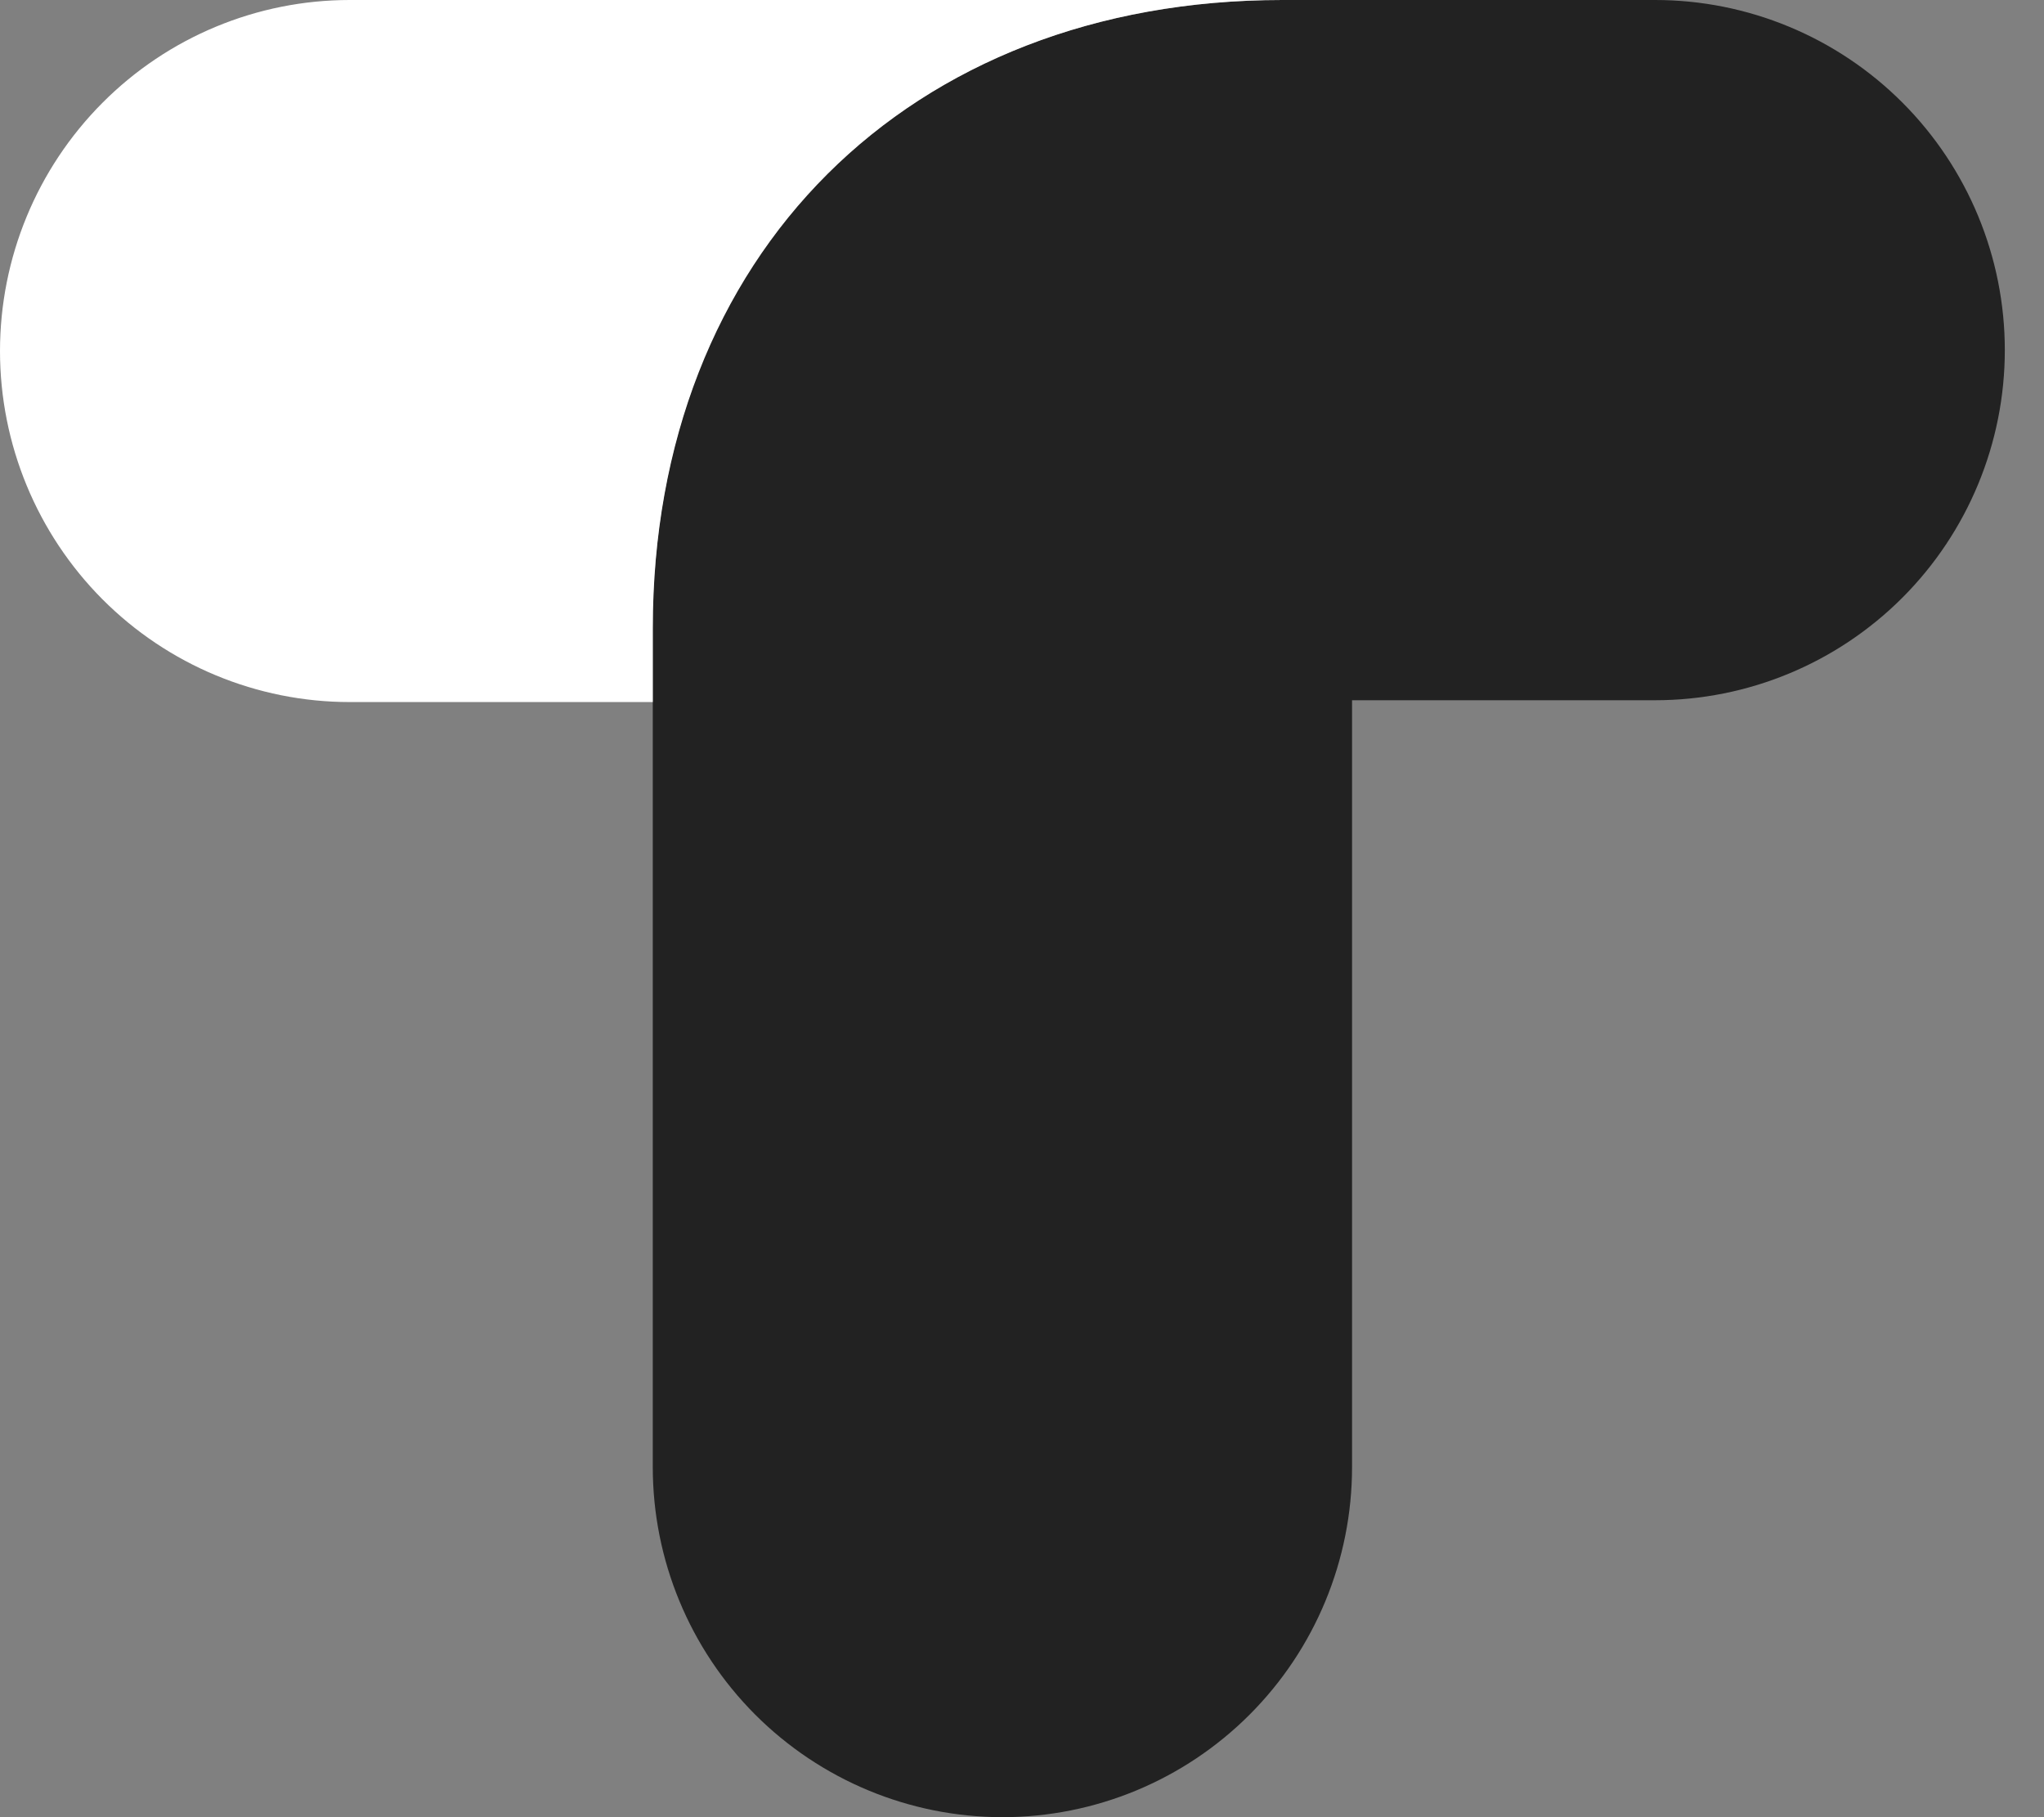
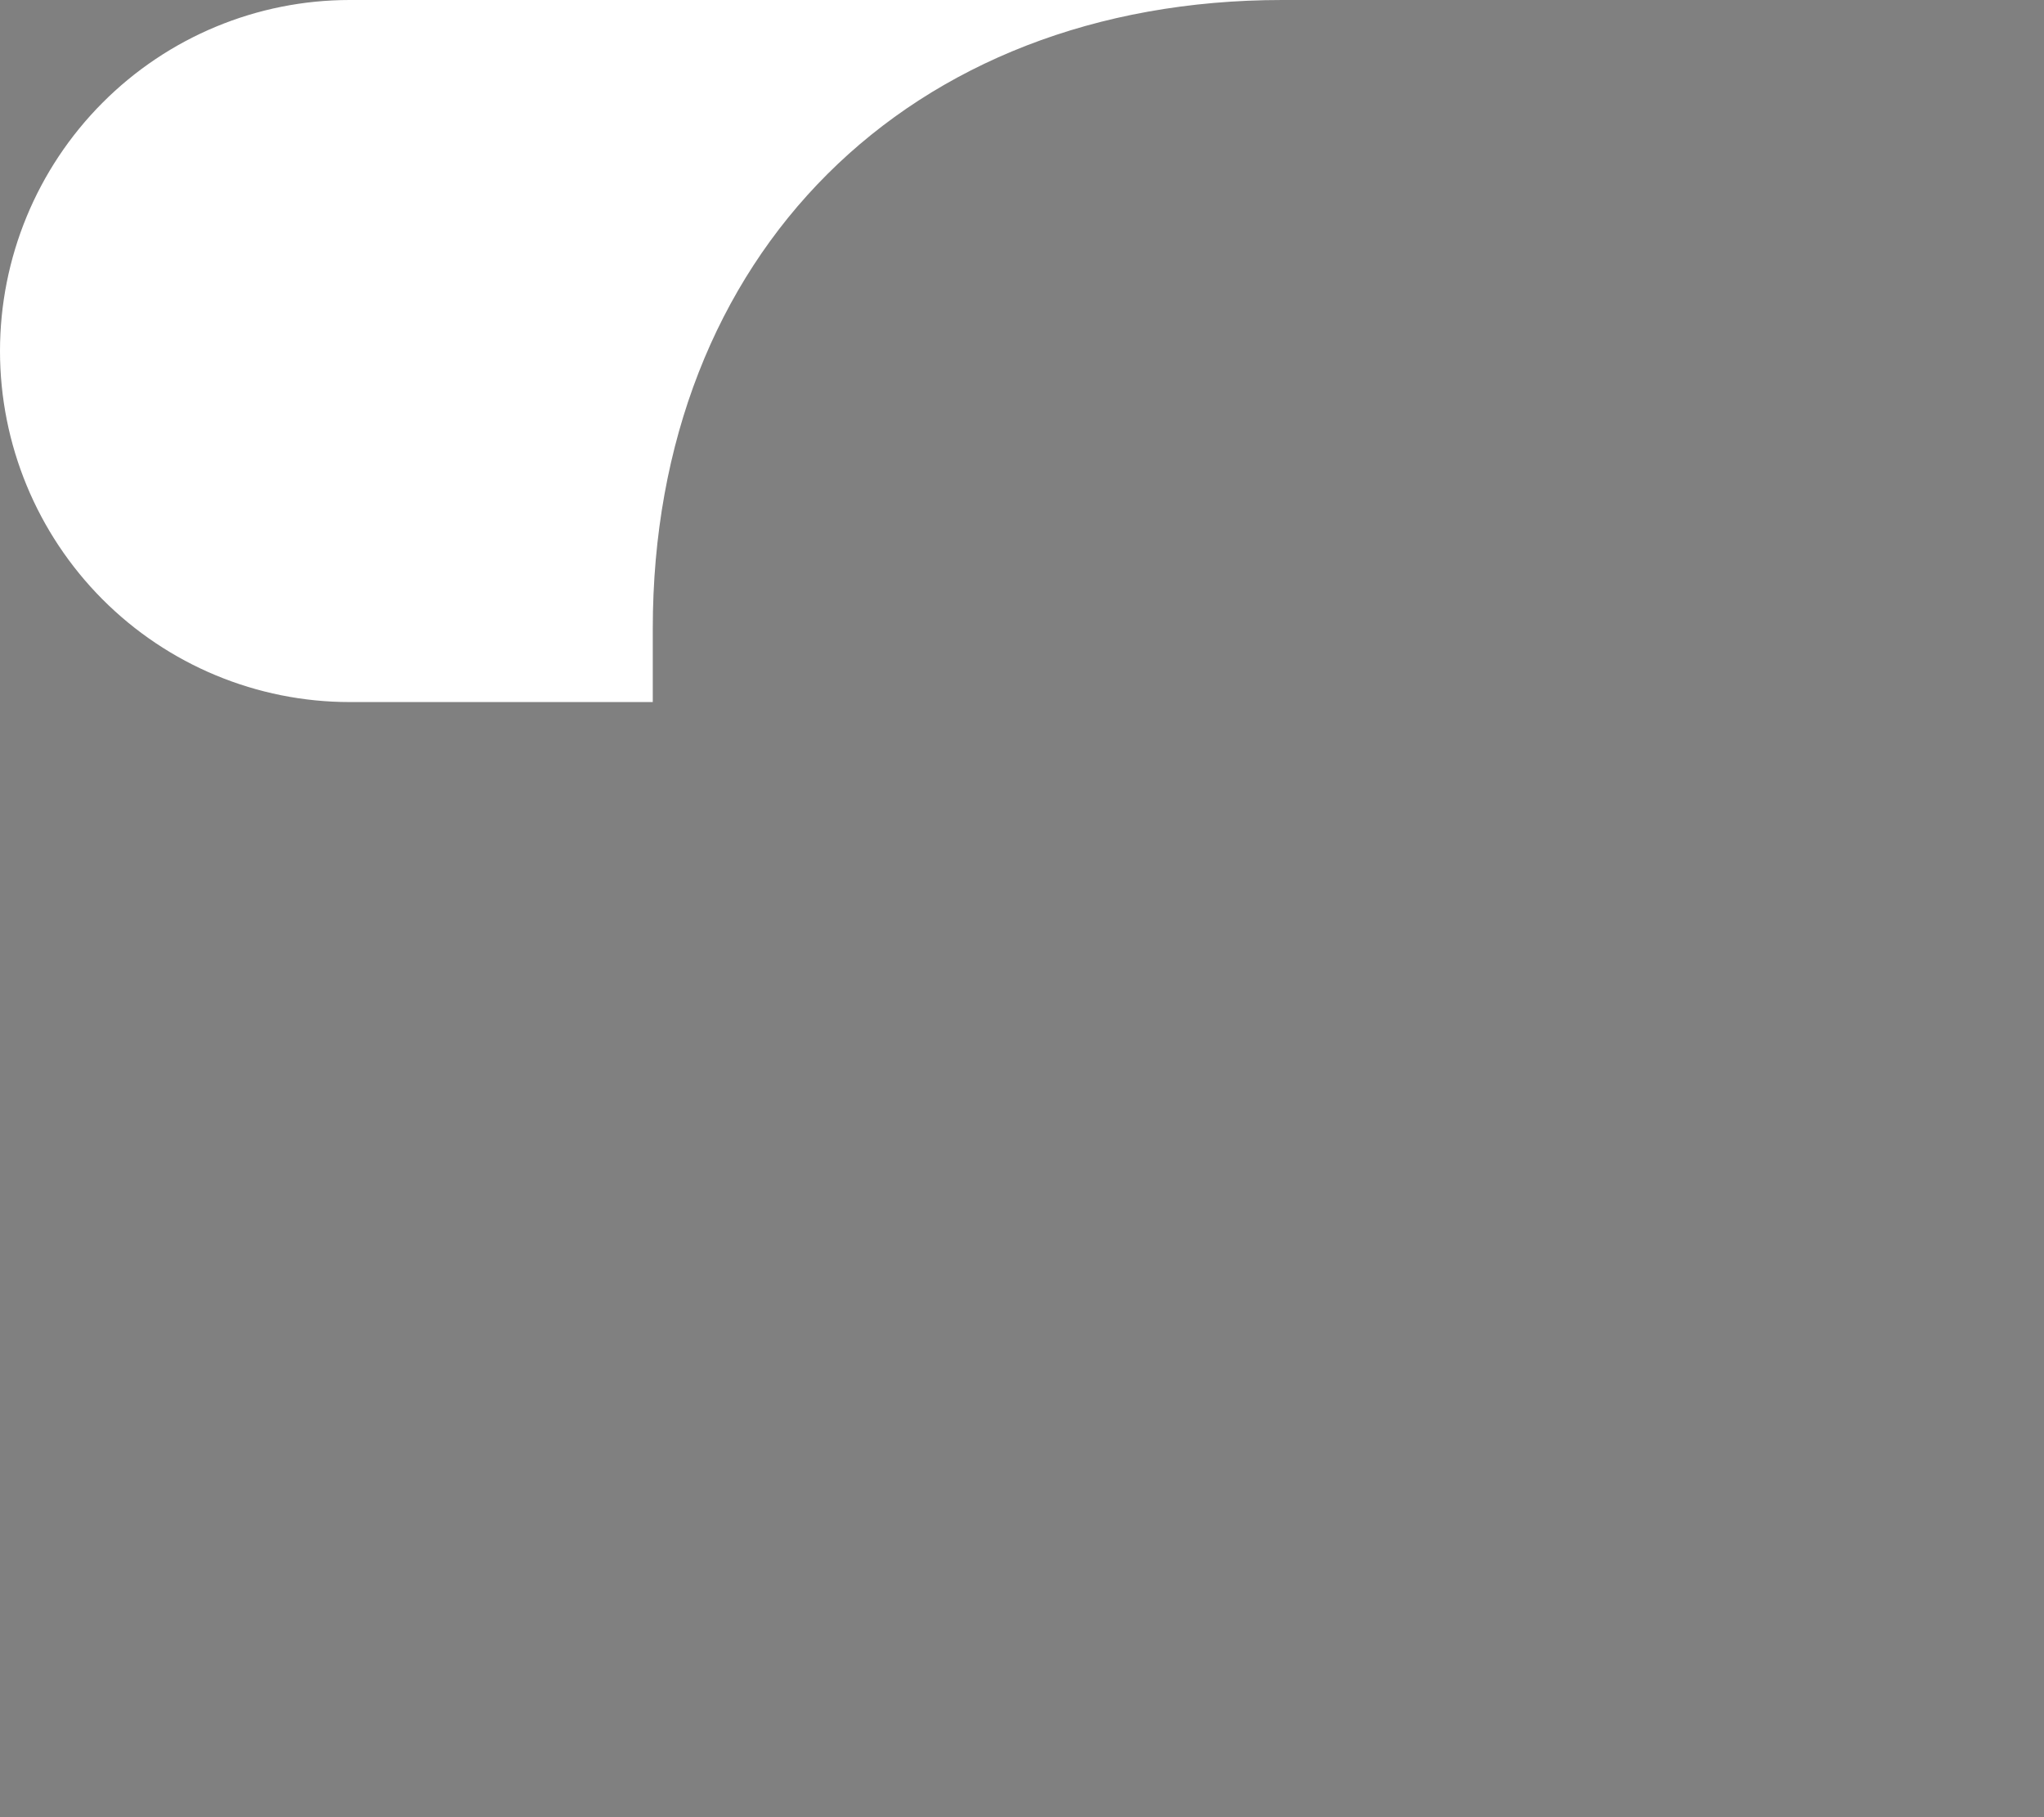
<svg xmlns="http://www.w3.org/2000/svg" width="36" height="32" viewBox="0 0 36 32" fill="none">
  <rect x="0" y="0" width="36" height="32" fill="#808080" stroke="none" />
-   <path d="M17.654 32C16.021 31.999 14.455 31.349 13.3 30.193C12.146 29.037 11.497 27.469 11.497 25.835V11.041C11.497 4.468 16.009 0 22.583 0H29.151C30.784 0 32.351 0.65 33.506 1.806C34.661 2.962 35.31 4.53 35.31 6.165C35.31 7.8 34.661 9.369 33.506 10.525C32.351 11.681 30.784 12.331 29.151 12.331H23.813V25.835C23.813 27.47 23.164 29.038 22.009 30.194C20.854 31.35 19.287 32 17.654 32Z" fill="#222222" />
  <path d="M6.16 0C4.526 0 2.959 0.651 1.804 1.811C0.649 2.97 0 4.542 0 6.182C0 7.821 0.649 9.393 1.804 10.553C2.959 11.712 4.526 12.363 6.16 12.363H11.497V11.071C11.497 4.48 16.009 0 22.583 0H6.16Z" fill="white" />
</svg>